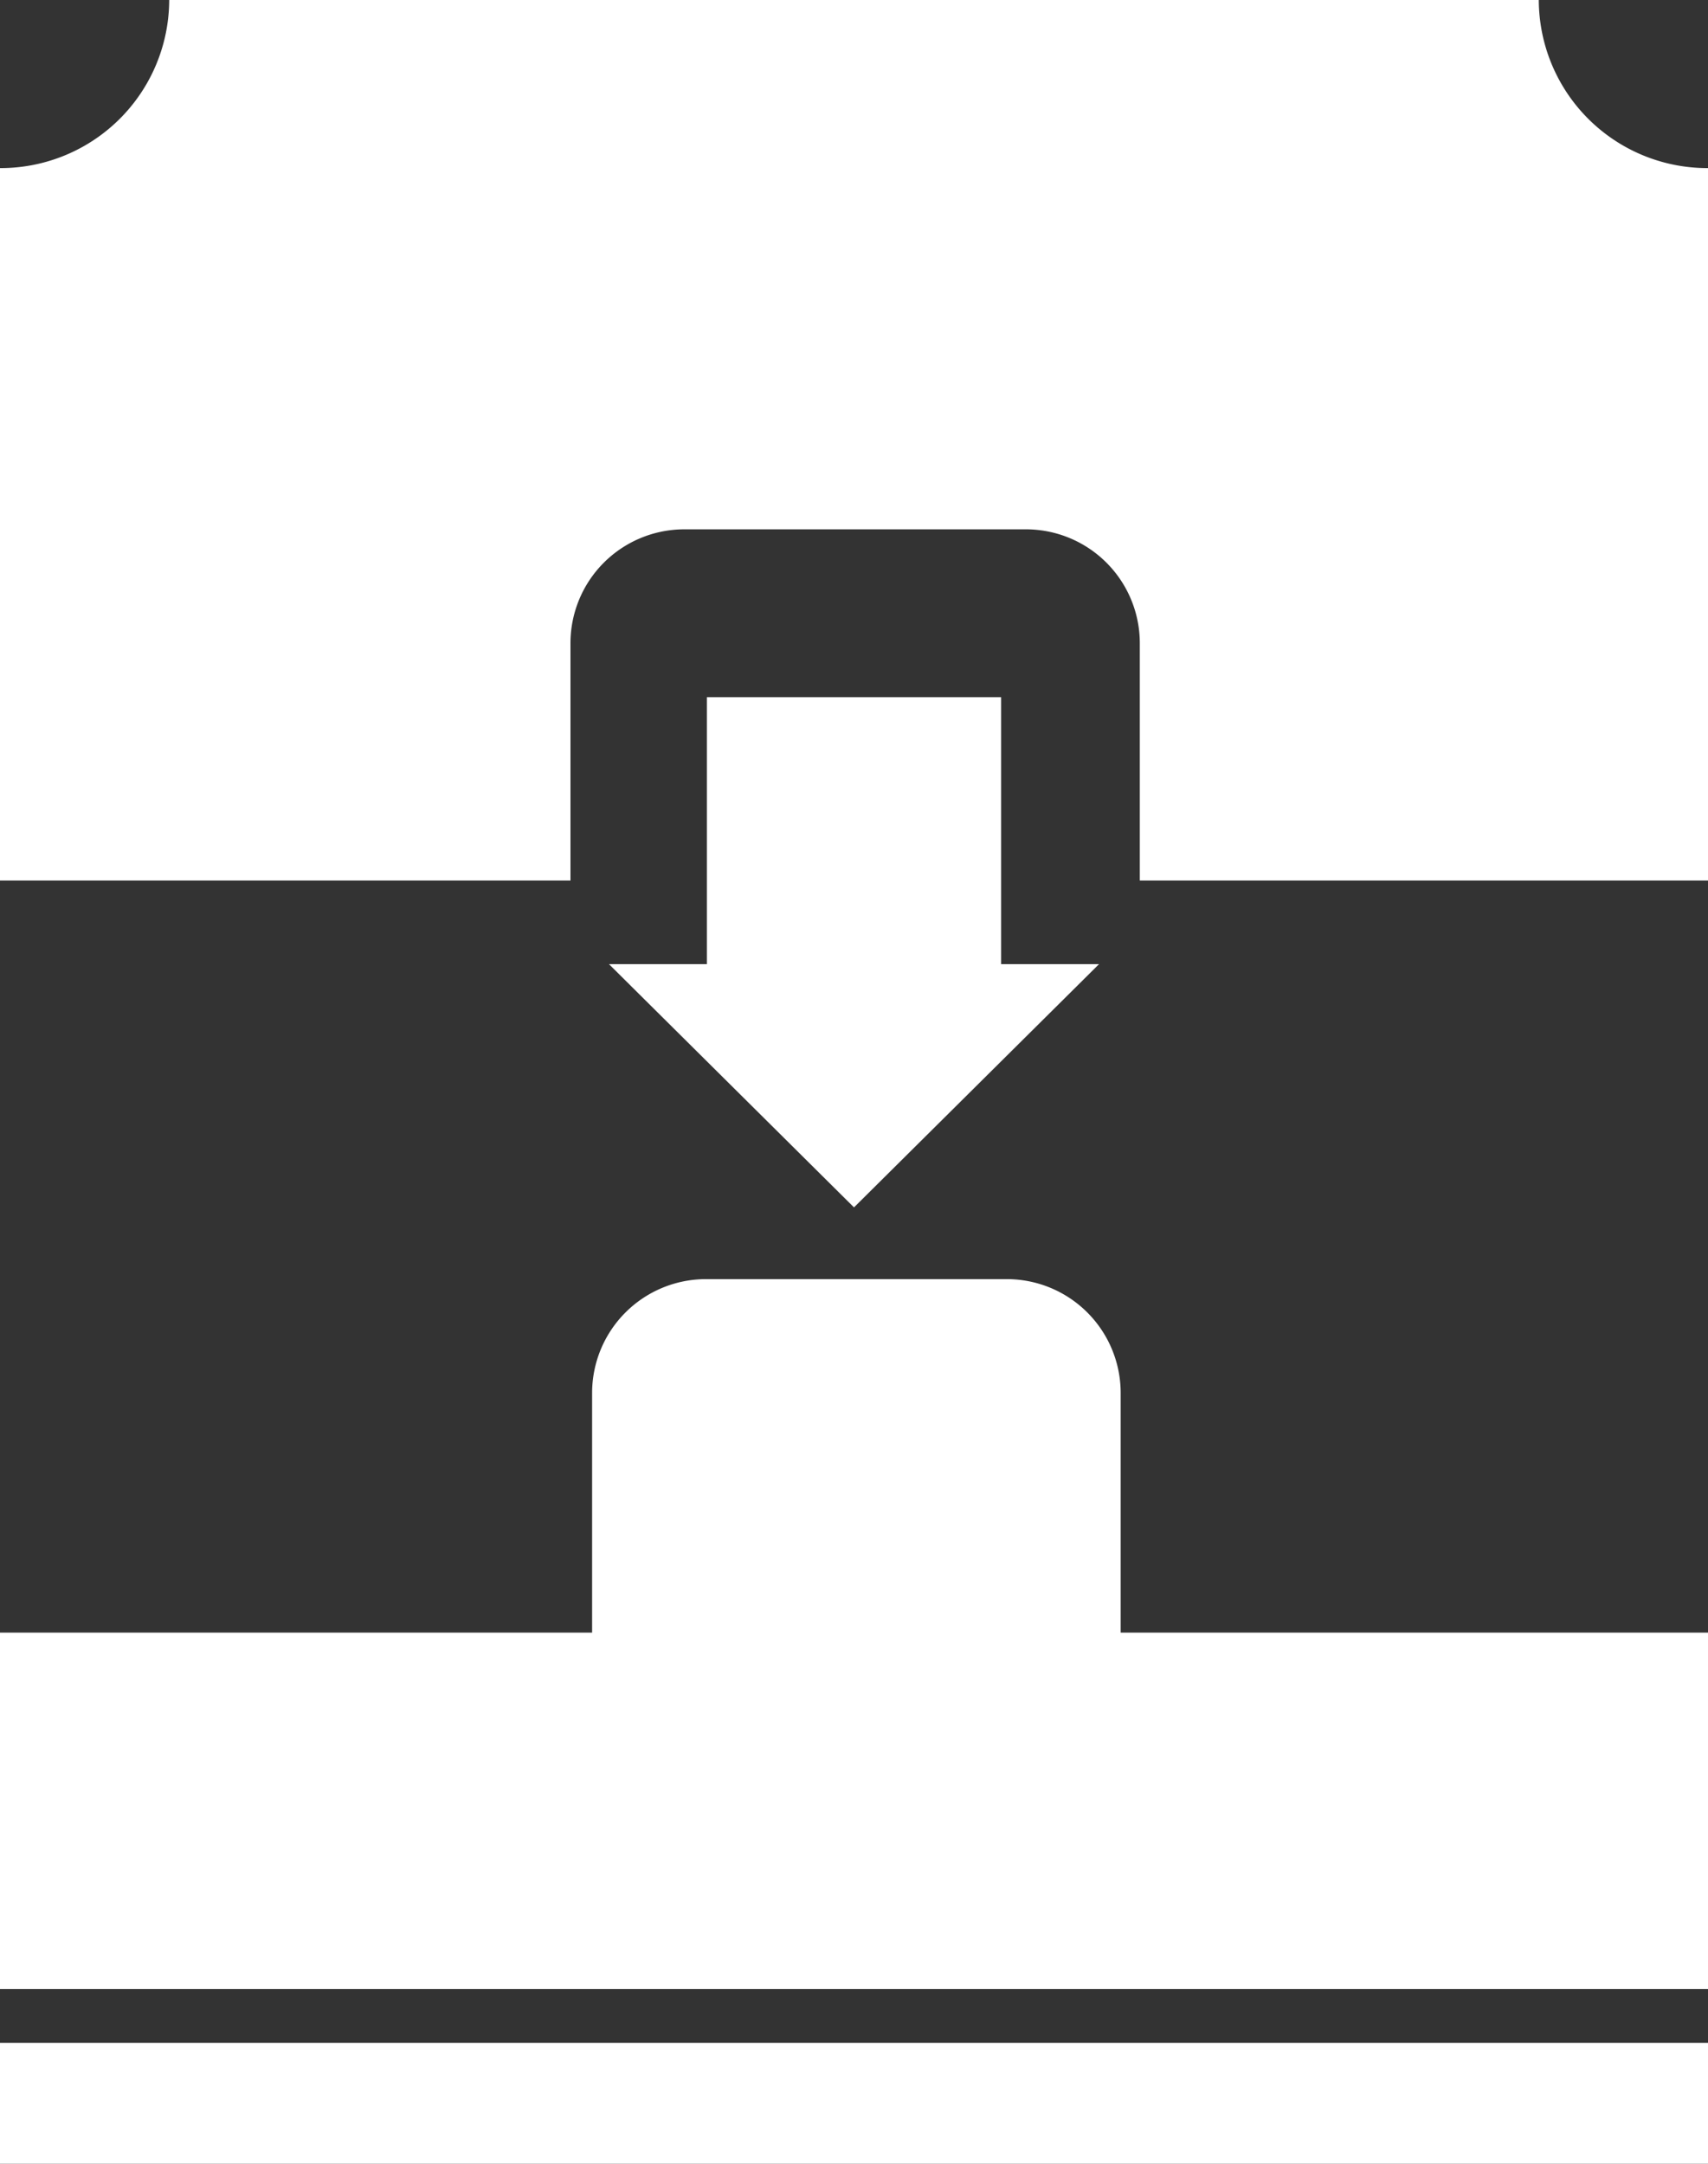
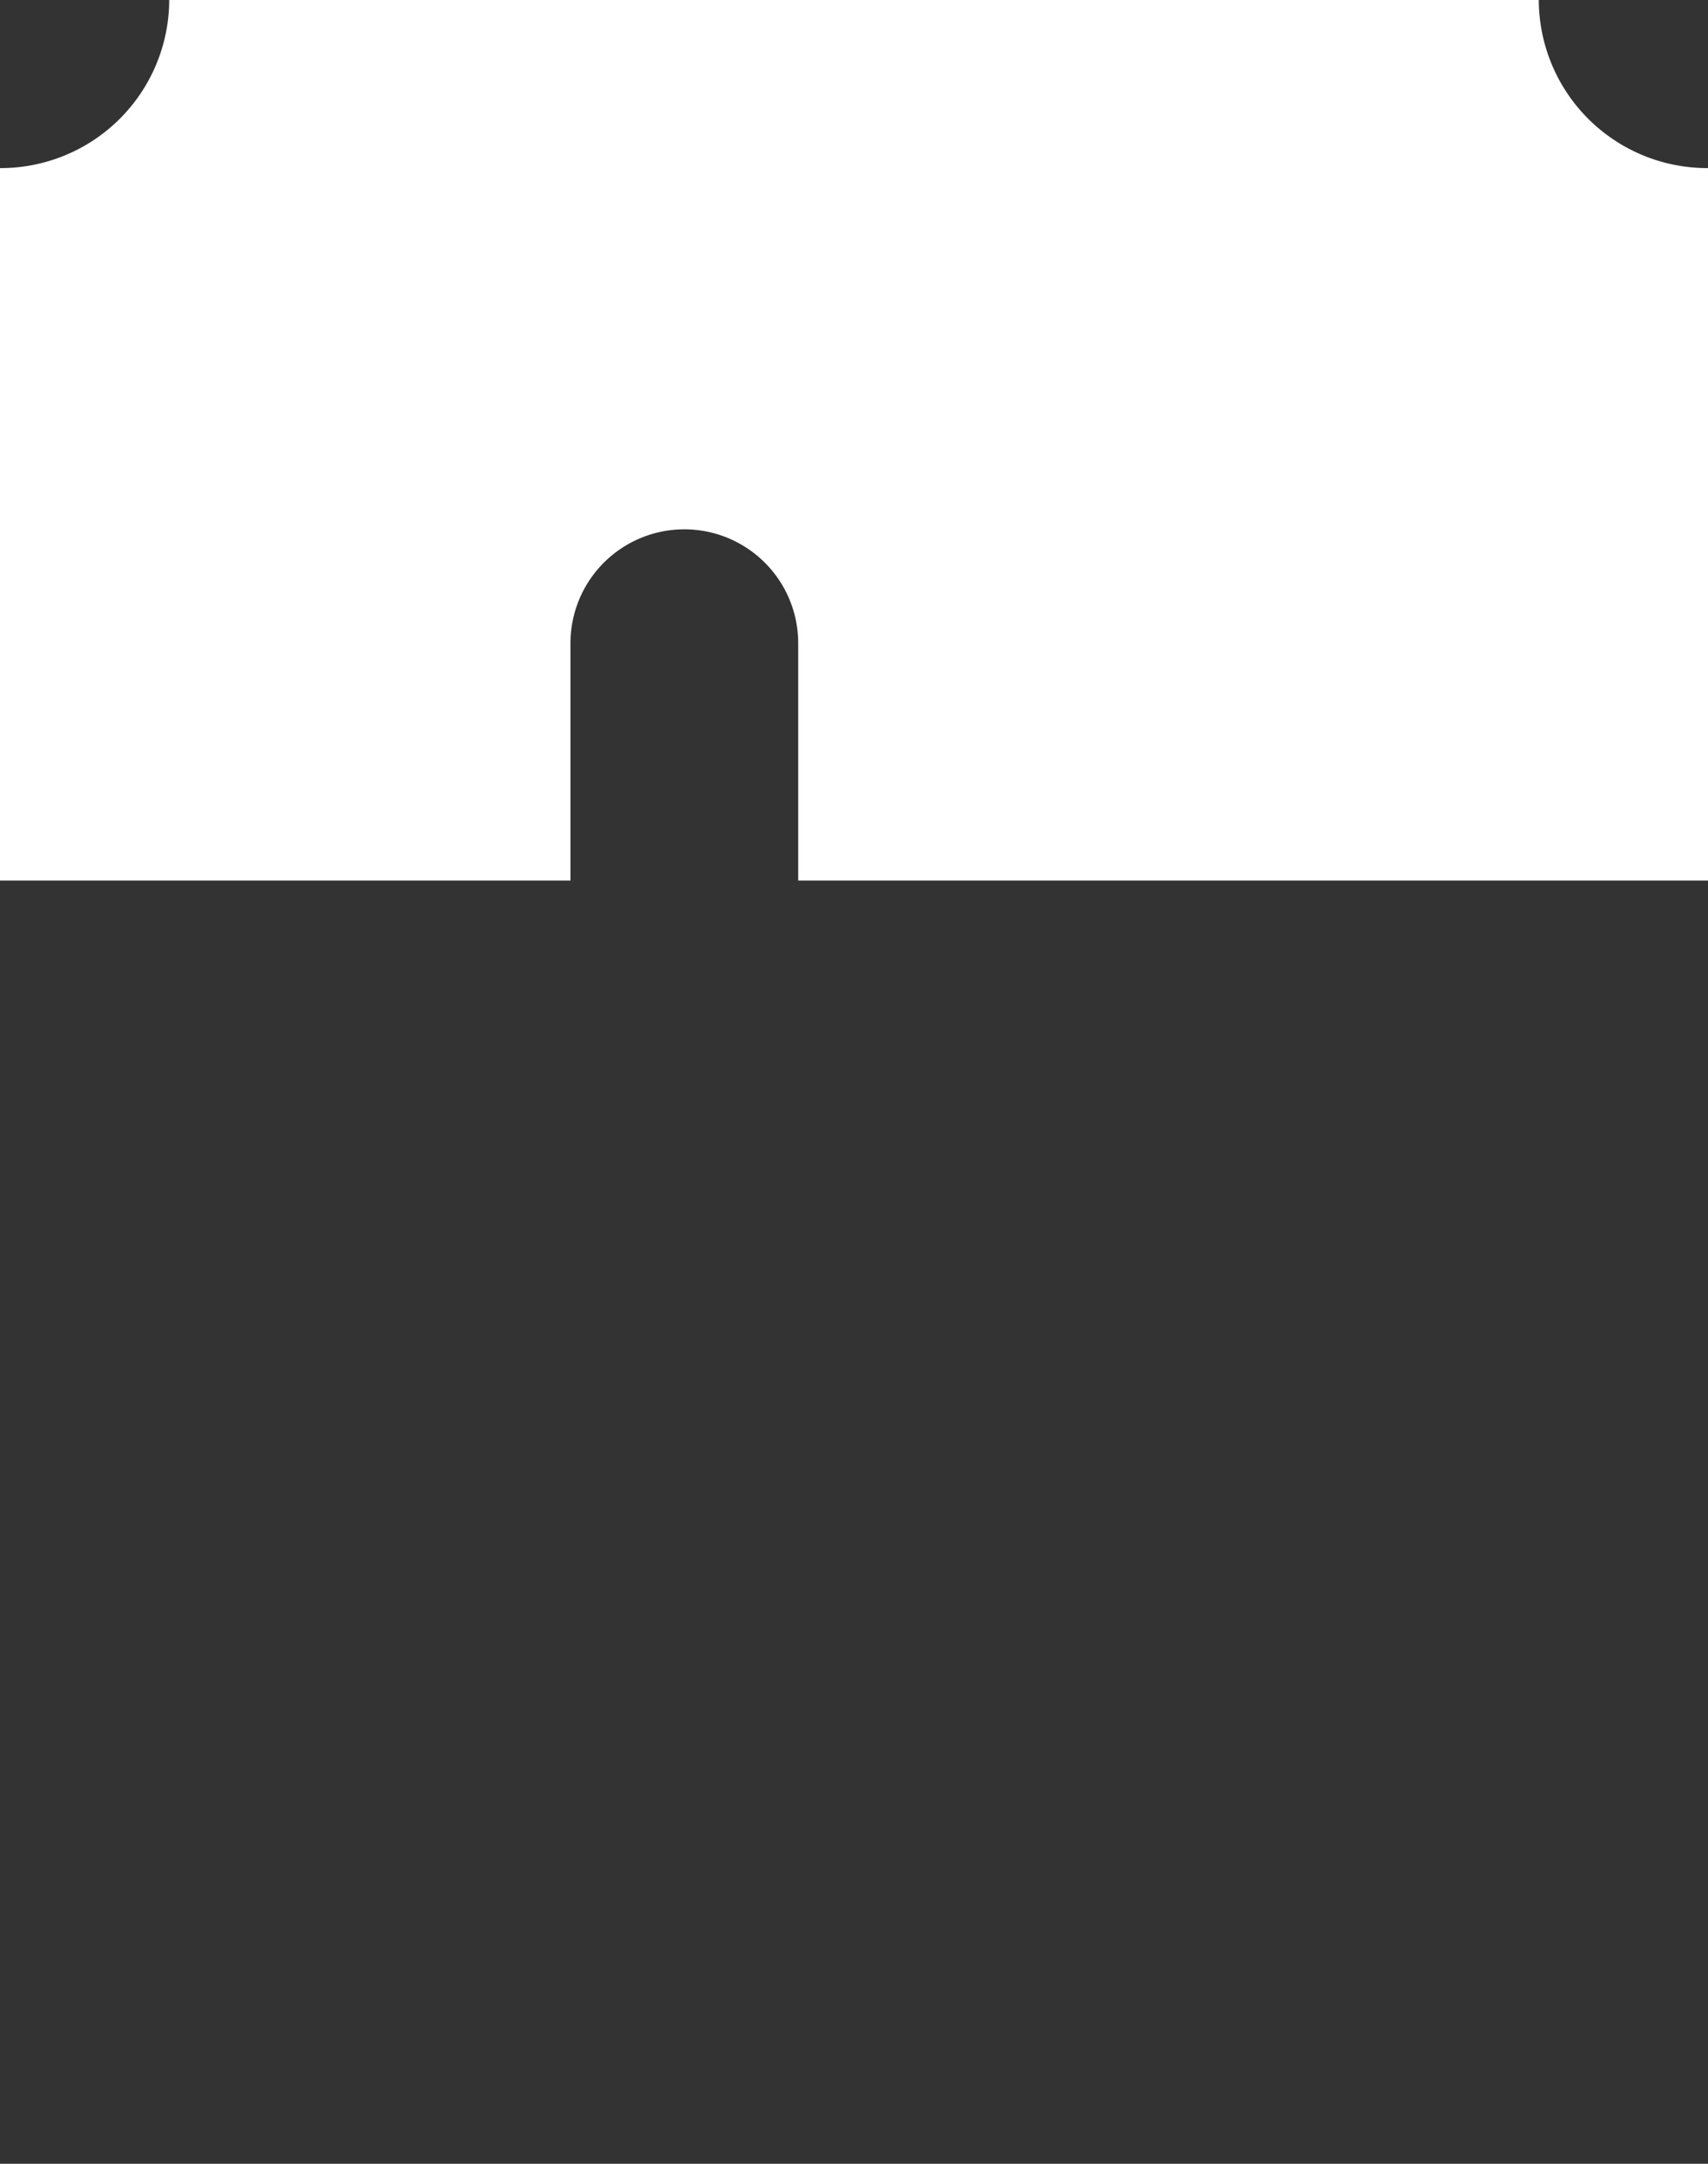
<svg xmlns="http://www.w3.org/2000/svg" viewBox="0 0 75 95">
  <rect x="0" y="0" width="75" height="95" fill="#333333" stroke="none" />
  <defs>
    <style>.cls-1{fill:#fff}</style>
  </defs>
  <g id="Layer_2" data-name="Layer 2">
    <g id="Layer_1-2" data-name="Layer 1">
-       <path d="M26.74 42.33 37.5 53.01l10.76-10.68h-4.3V30.61H31.04v11.72h-4.3zM75 87.33V71.68H49.21V61.16a5 5 0 0 0-5-5H31a5 5 0 0 0-5 5v10.52H0v15.65ZM0 89.69h75V95H0z" class="cls-1" />
-       <path d="M67.57 0H7.43A7.4 7.4 0 0 1 0 7.38v31.28h25.05V28.24a5 5 0 0 1 5-5h15a5 5 0 0 1 5 5v10.42H75V7.38A7.4 7.4 0 0 1 67.57 0Z" class="cls-1" />
+       <path d="M67.57 0H7.43A7.4 7.4 0 0 1 0 7.38v31.28h25.05V28.24a5 5 0 0 1 5-5a5 5 0 0 1 5 5v10.42H75V7.38A7.4 7.4 0 0 1 67.57 0Z" class="cls-1" />
    </g>
  </g>
</svg>